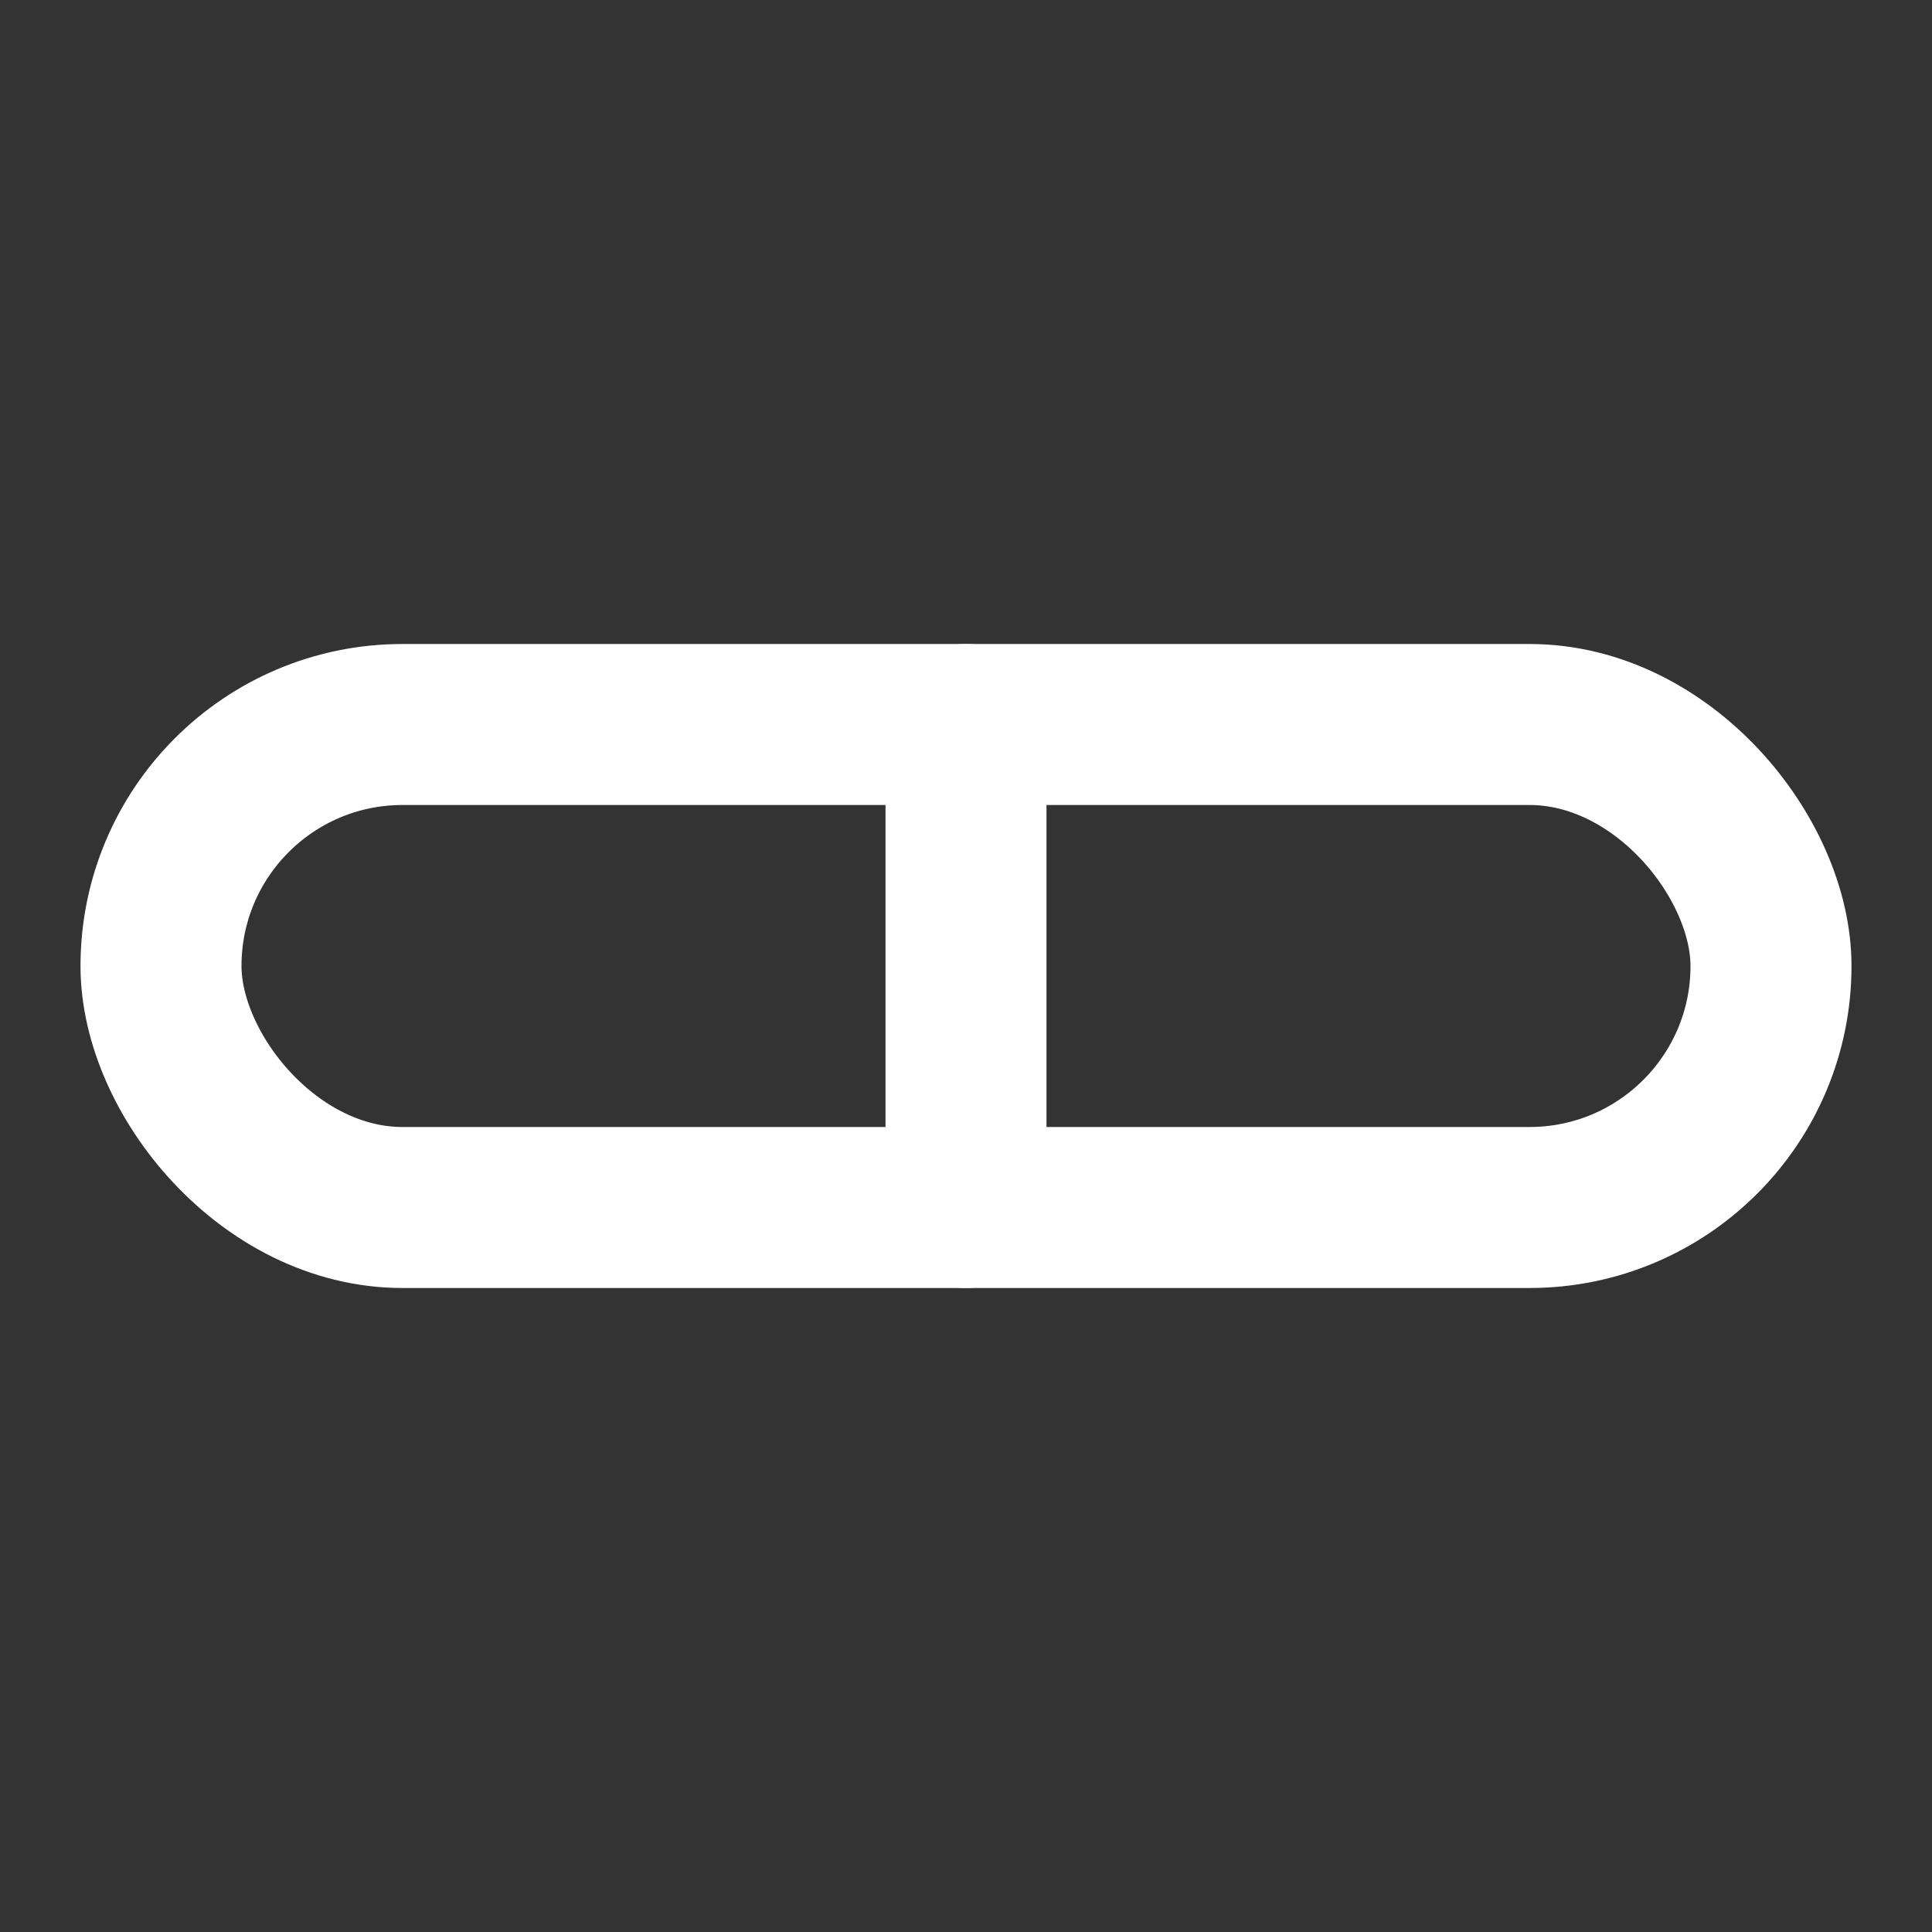
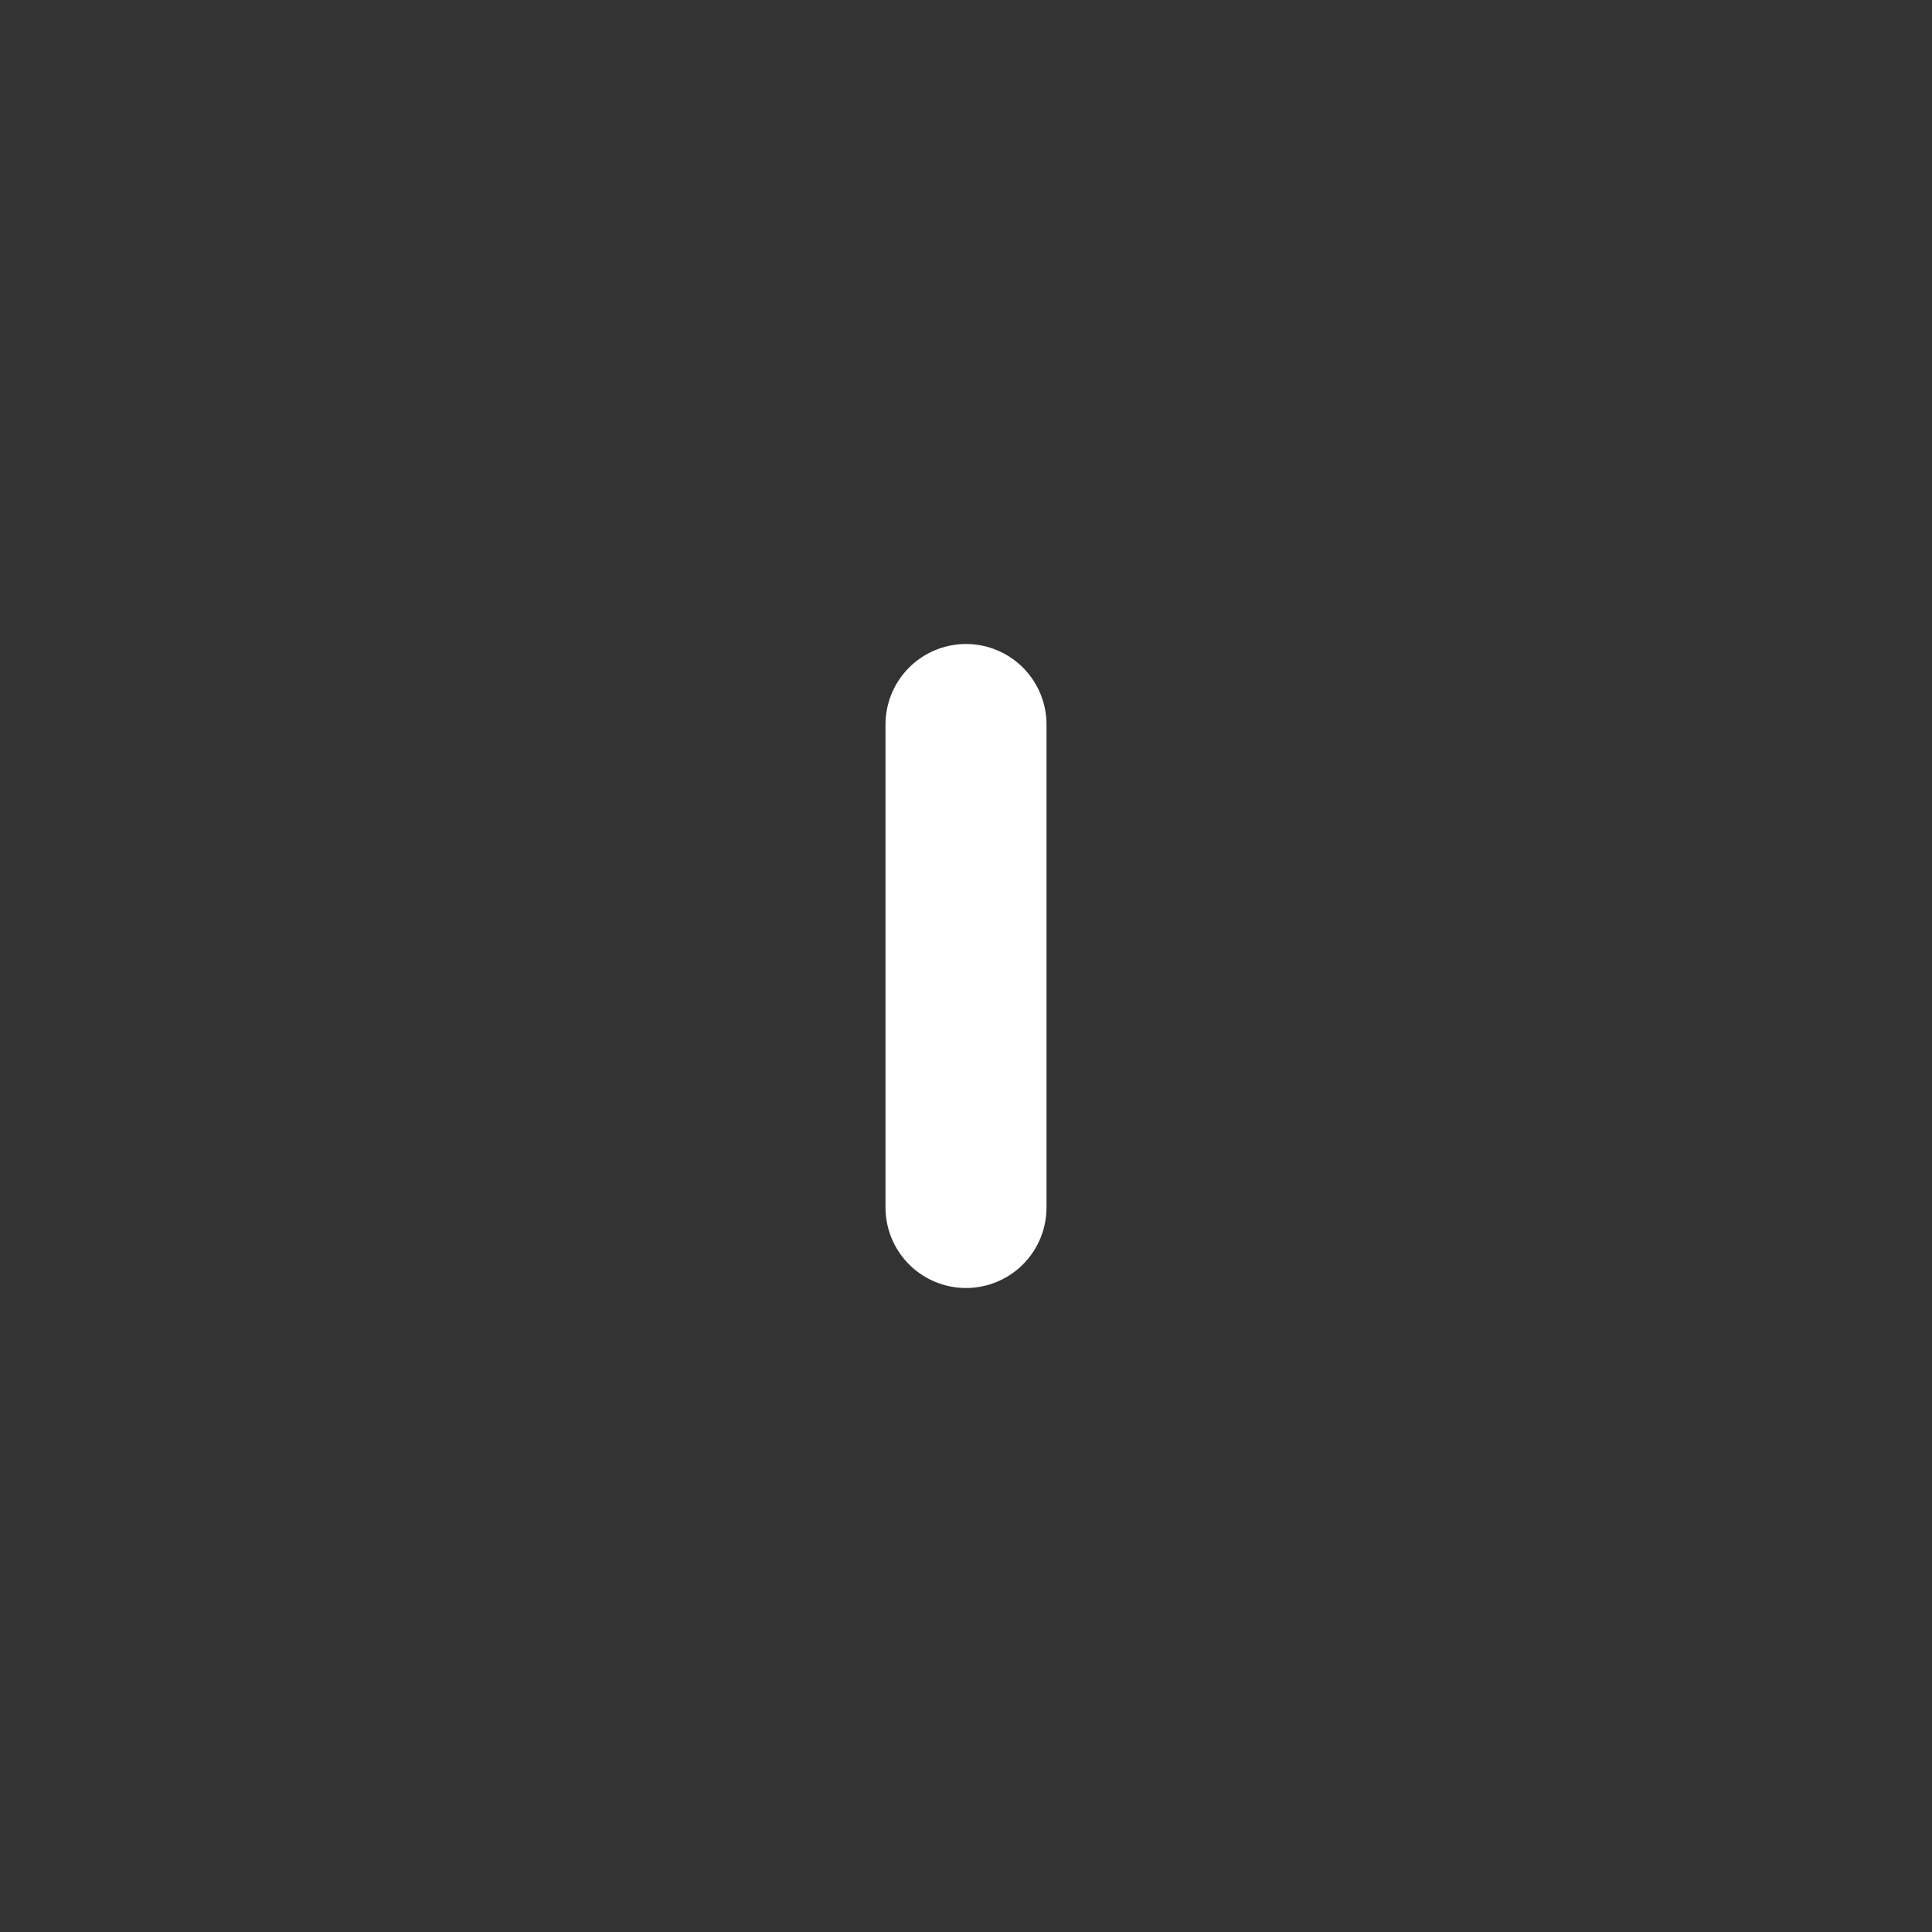
<svg xmlns="http://www.w3.org/2000/svg" width="48" height="48" viewBox="0 0 24 24" fill="none" stroke="#ffffff" stroke-width="2" stroke-linecap="round" stroke-linejoin="round">
  <rect x="0" y="0" width="24" height="24" fill="#333333" stroke="none" />
-   <rect x="2" y="9" width="20" height="6" rx="3" />
  <line x1="12" y1="9" x2="12" y2="15" />
</svg>